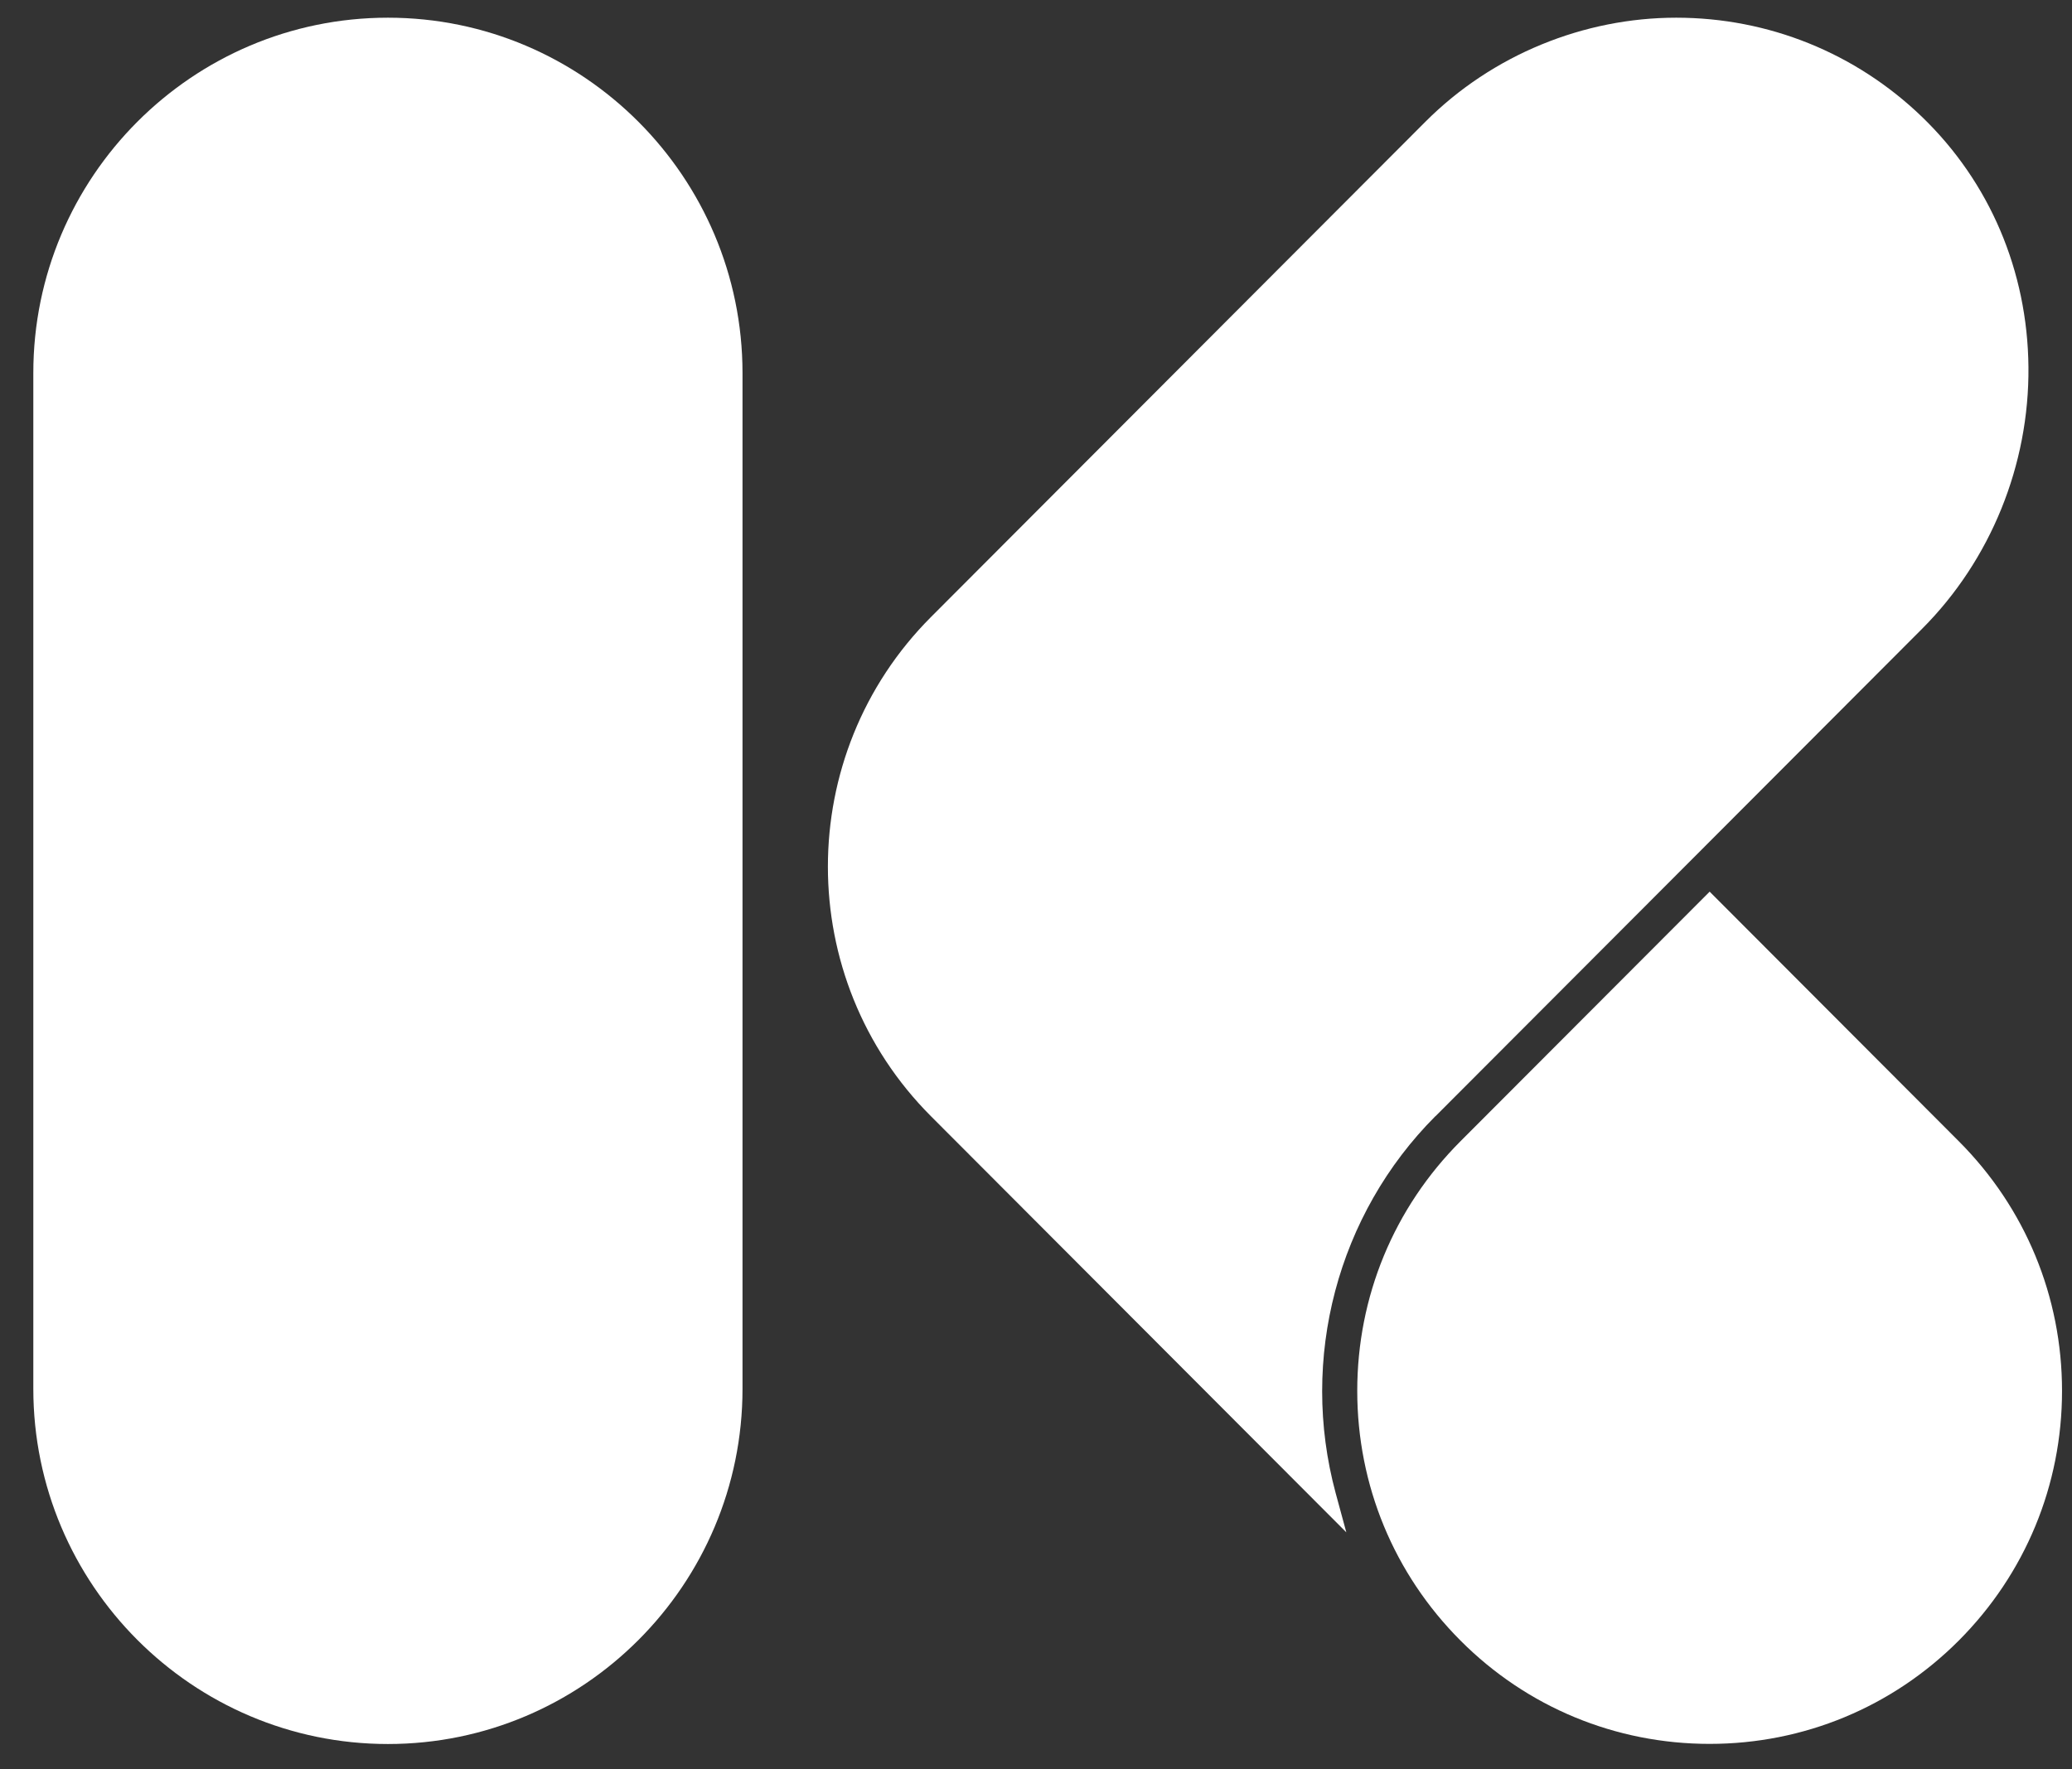
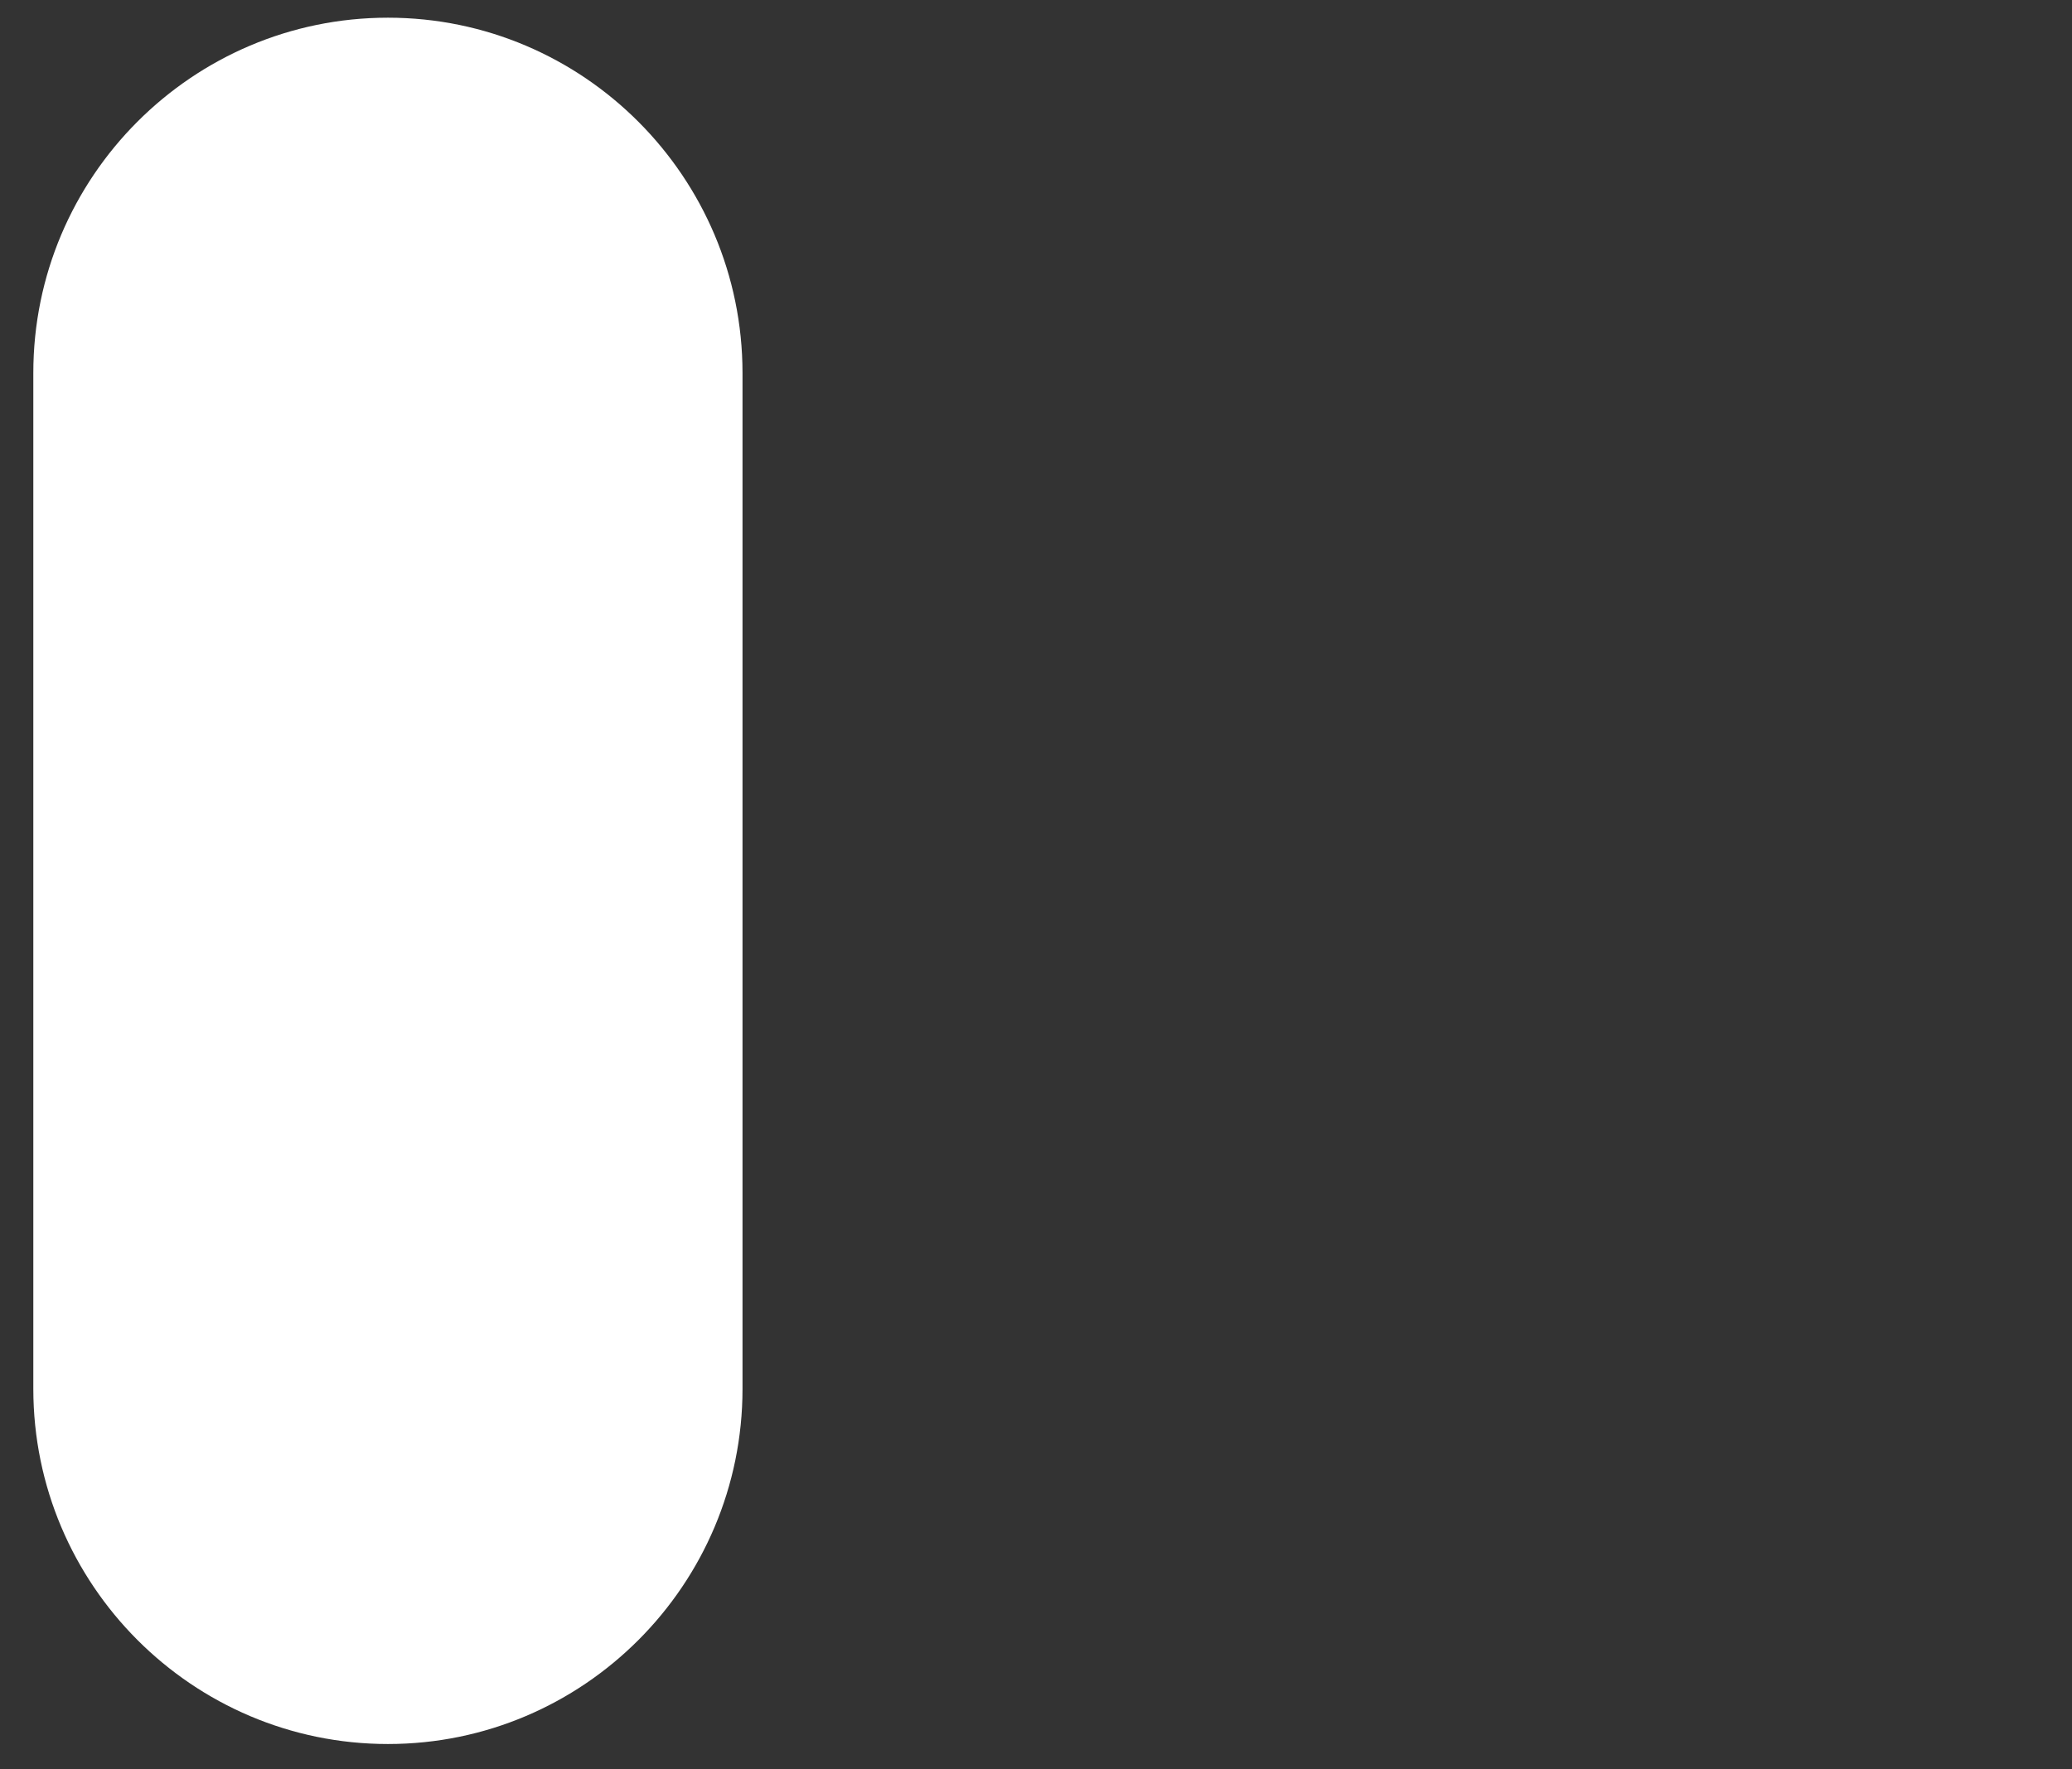
<svg xmlns="http://www.w3.org/2000/svg" width="48" height="41" viewBox="0 0 48 41" fill="none">
  <rect x="0" y="0" width="48" height="41" fill="#333333" stroke="none" />
  <g clip-path="url(#clip0_3_1405)">
-     <path d="M33.254 25.866L44.528 14.57C46.117 12.978 47.012 10.77 46.991 8.505C46.97 6.279 46.093 4.219 44.522 2.705C42.985 1.225 40.965 0.41 38.831 0.41C36.697 0.41 34.574 1.265 33.022 2.82L21.567 14.298C18.383 17.488 18.383 22.677 21.567 25.866L31.189 35.508L30.942 34.599C30.101 31.484 30.984 28.138 33.251 25.866" fill="white" />
    <path d="M8.987 0.41C4.456 0.41 0.772 4.101 0.772 8.641L0.772 32.182C0.772 36.719 4.456 40.413 8.987 40.413C13.518 40.413 17.201 36.722 17.201 32.182L17.201 8.641C17.198 4.101 13.515 0.41 8.987 0.41Z" fill="white" />
-     <path d="M45.378 26.446L39.606 20.662L33.833 26.446C32.289 27.993 31.442 30.047 31.442 32.23C31.442 34.414 32.292 36.471 33.833 38.015C35.373 39.561 37.426 40.41 39.606 40.41C41.785 40.41 43.838 39.558 45.378 38.015C46.919 36.468 47.769 34.414 47.769 32.23C47.769 30.047 46.919 27.99 45.378 26.446Z" fill="white" />
  </g>
  <defs>
    <clipPath id="clip0_3_1405">
      <rect width="47" height="40" fill="white" transform="translate(0.772 0.41)" />
    </clipPath>
  </defs>
</svg>